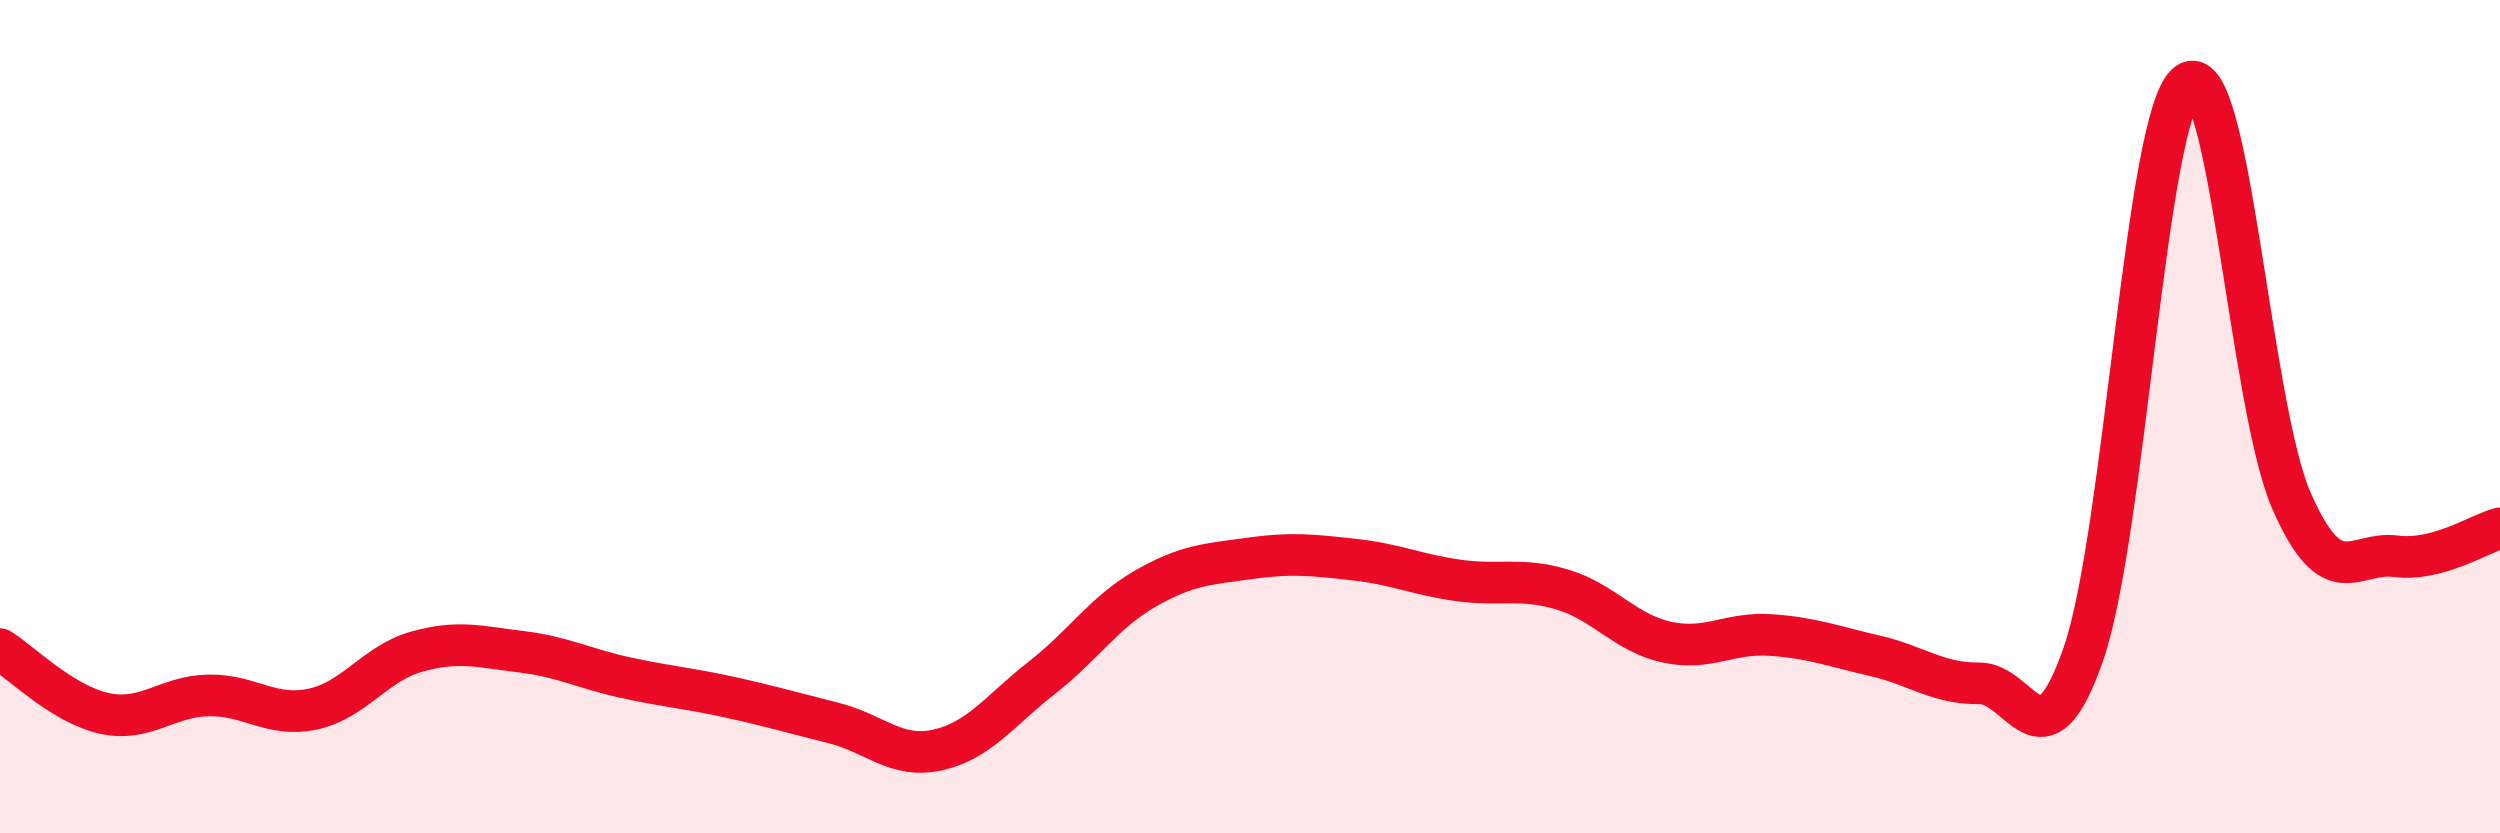
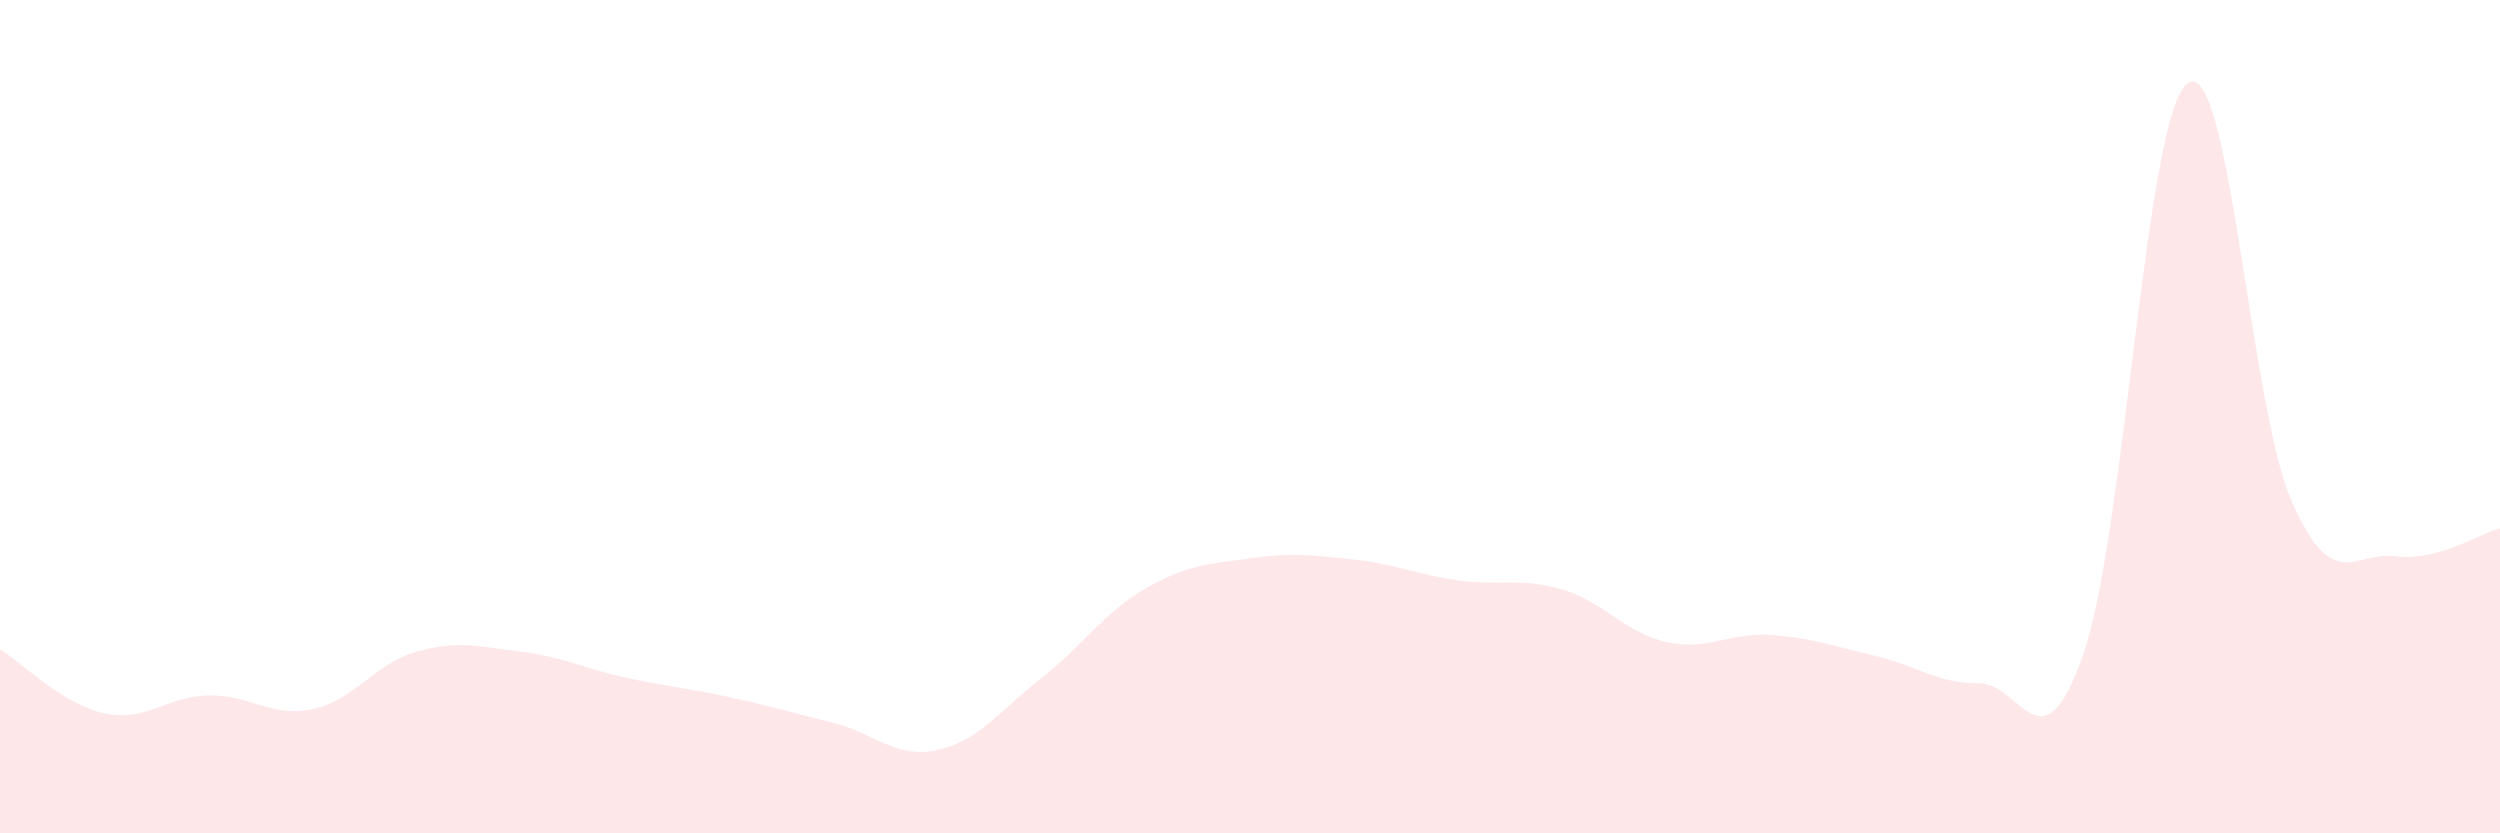
<svg xmlns="http://www.w3.org/2000/svg" width="60" height="20" viewBox="0 0 60 20">
  <path d="M 0,15.58 C 0.5,15.89 1.5,16.9 2.5,17.12 C 3.5,17.34 4,16.71 5,16.69 C 6,16.67 6.5,17.23 7.5,17.02 C 8.5,16.81 9,15.92 10,15.64 C 11,15.36 11.5,15.52 12.5,15.64 C 13.5,15.76 14,16.04 15,16.26 C 16,16.48 16.5,16.51 17.5,16.73 C 18.5,16.95 19,17.1 20,17.35 C 21,17.6 21.5,18.22 22.5,18 C 23.5,17.78 24,17.05 25,16.27 C 26,15.49 26.5,14.69 27.5,14.12 C 28.5,13.55 29,13.54 30,13.4 C 31,13.26 31.5,13.32 32.5,13.43 C 33.5,13.54 34,13.79 35,13.93 C 36,14.07 36.5,13.85 37.5,14.15 C 38.5,14.45 39,15.19 40,15.41 C 41,15.63 41.5,15.17 42.5,15.24 C 43.5,15.31 44,15.51 45,15.74 C 46,15.97 46.5,16.41 47.5,16.4 C 48.5,16.39 49,18.58 50,15.7 C 51,12.82 51.5,2.73 52.5,2 C 53.5,1.27 54,9.76 55,12.03 C 56,14.3 56.5,13.22 57.5,13.35 C 58.5,13.48 59.5,12.81 60,12.68L60 20L0 20Z" fill="#EB0A25" opacity="0.1" stroke-linecap="round" stroke-linejoin="round" />
-   <path d="M 0,15.58 C 0.5,15.89 1.5,16.9 2.5,17.12 C 3.5,17.34 4,16.71 5,16.69 C 6,16.67 6.5,17.23 7.5,17.02 C 8.5,16.81 9,15.92 10,15.64 C 11,15.36 11.5,15.52 12.5,15.64 C 13.5,15.76 14,16.04 15,16.26 C 16,16.48 16.5,16.51 17.5,16.73 C 18.5,16.95 19,17.1 20,17.35 C 21,17.6 21.5,18.22 22.5,18 C 23.5,17.78 24,17.05 25,16.27 C 26,15.49 26.5,14.69 27.5,14.12 C 28.5,13.55 29,13.54 30,13.4 C 31,13.26 31.5,13.32 32.5,13.43 C 33.5,13.54 34,13.79 35,13.93 C 36,14.07 36.5,13.85 37.5,14.15 C 38.5,14.45 39,15.19 40,15.41 C 41,15.63 41.5,15.17 42.5,15.24 C 43.5,15.31 44,15.51 45,15.74 C 46,15.97 46.5,16.41 47.5,16.4 C 48.5,16.39 49,18.58 50,15.7 C 51,12.82 51.5,2.73 52.5,2 C 53.5,1.27 54,9.76 55,12.03 C 56,14.3 56.5,13.22 57.5,13.35 C 58.5,13.48 59.5,12.81 60,12.68" stroke="#EB0A25" stroke-width="1" fill="none" stroke-linecap="round" stroke-linejoin="round" />
</svg>